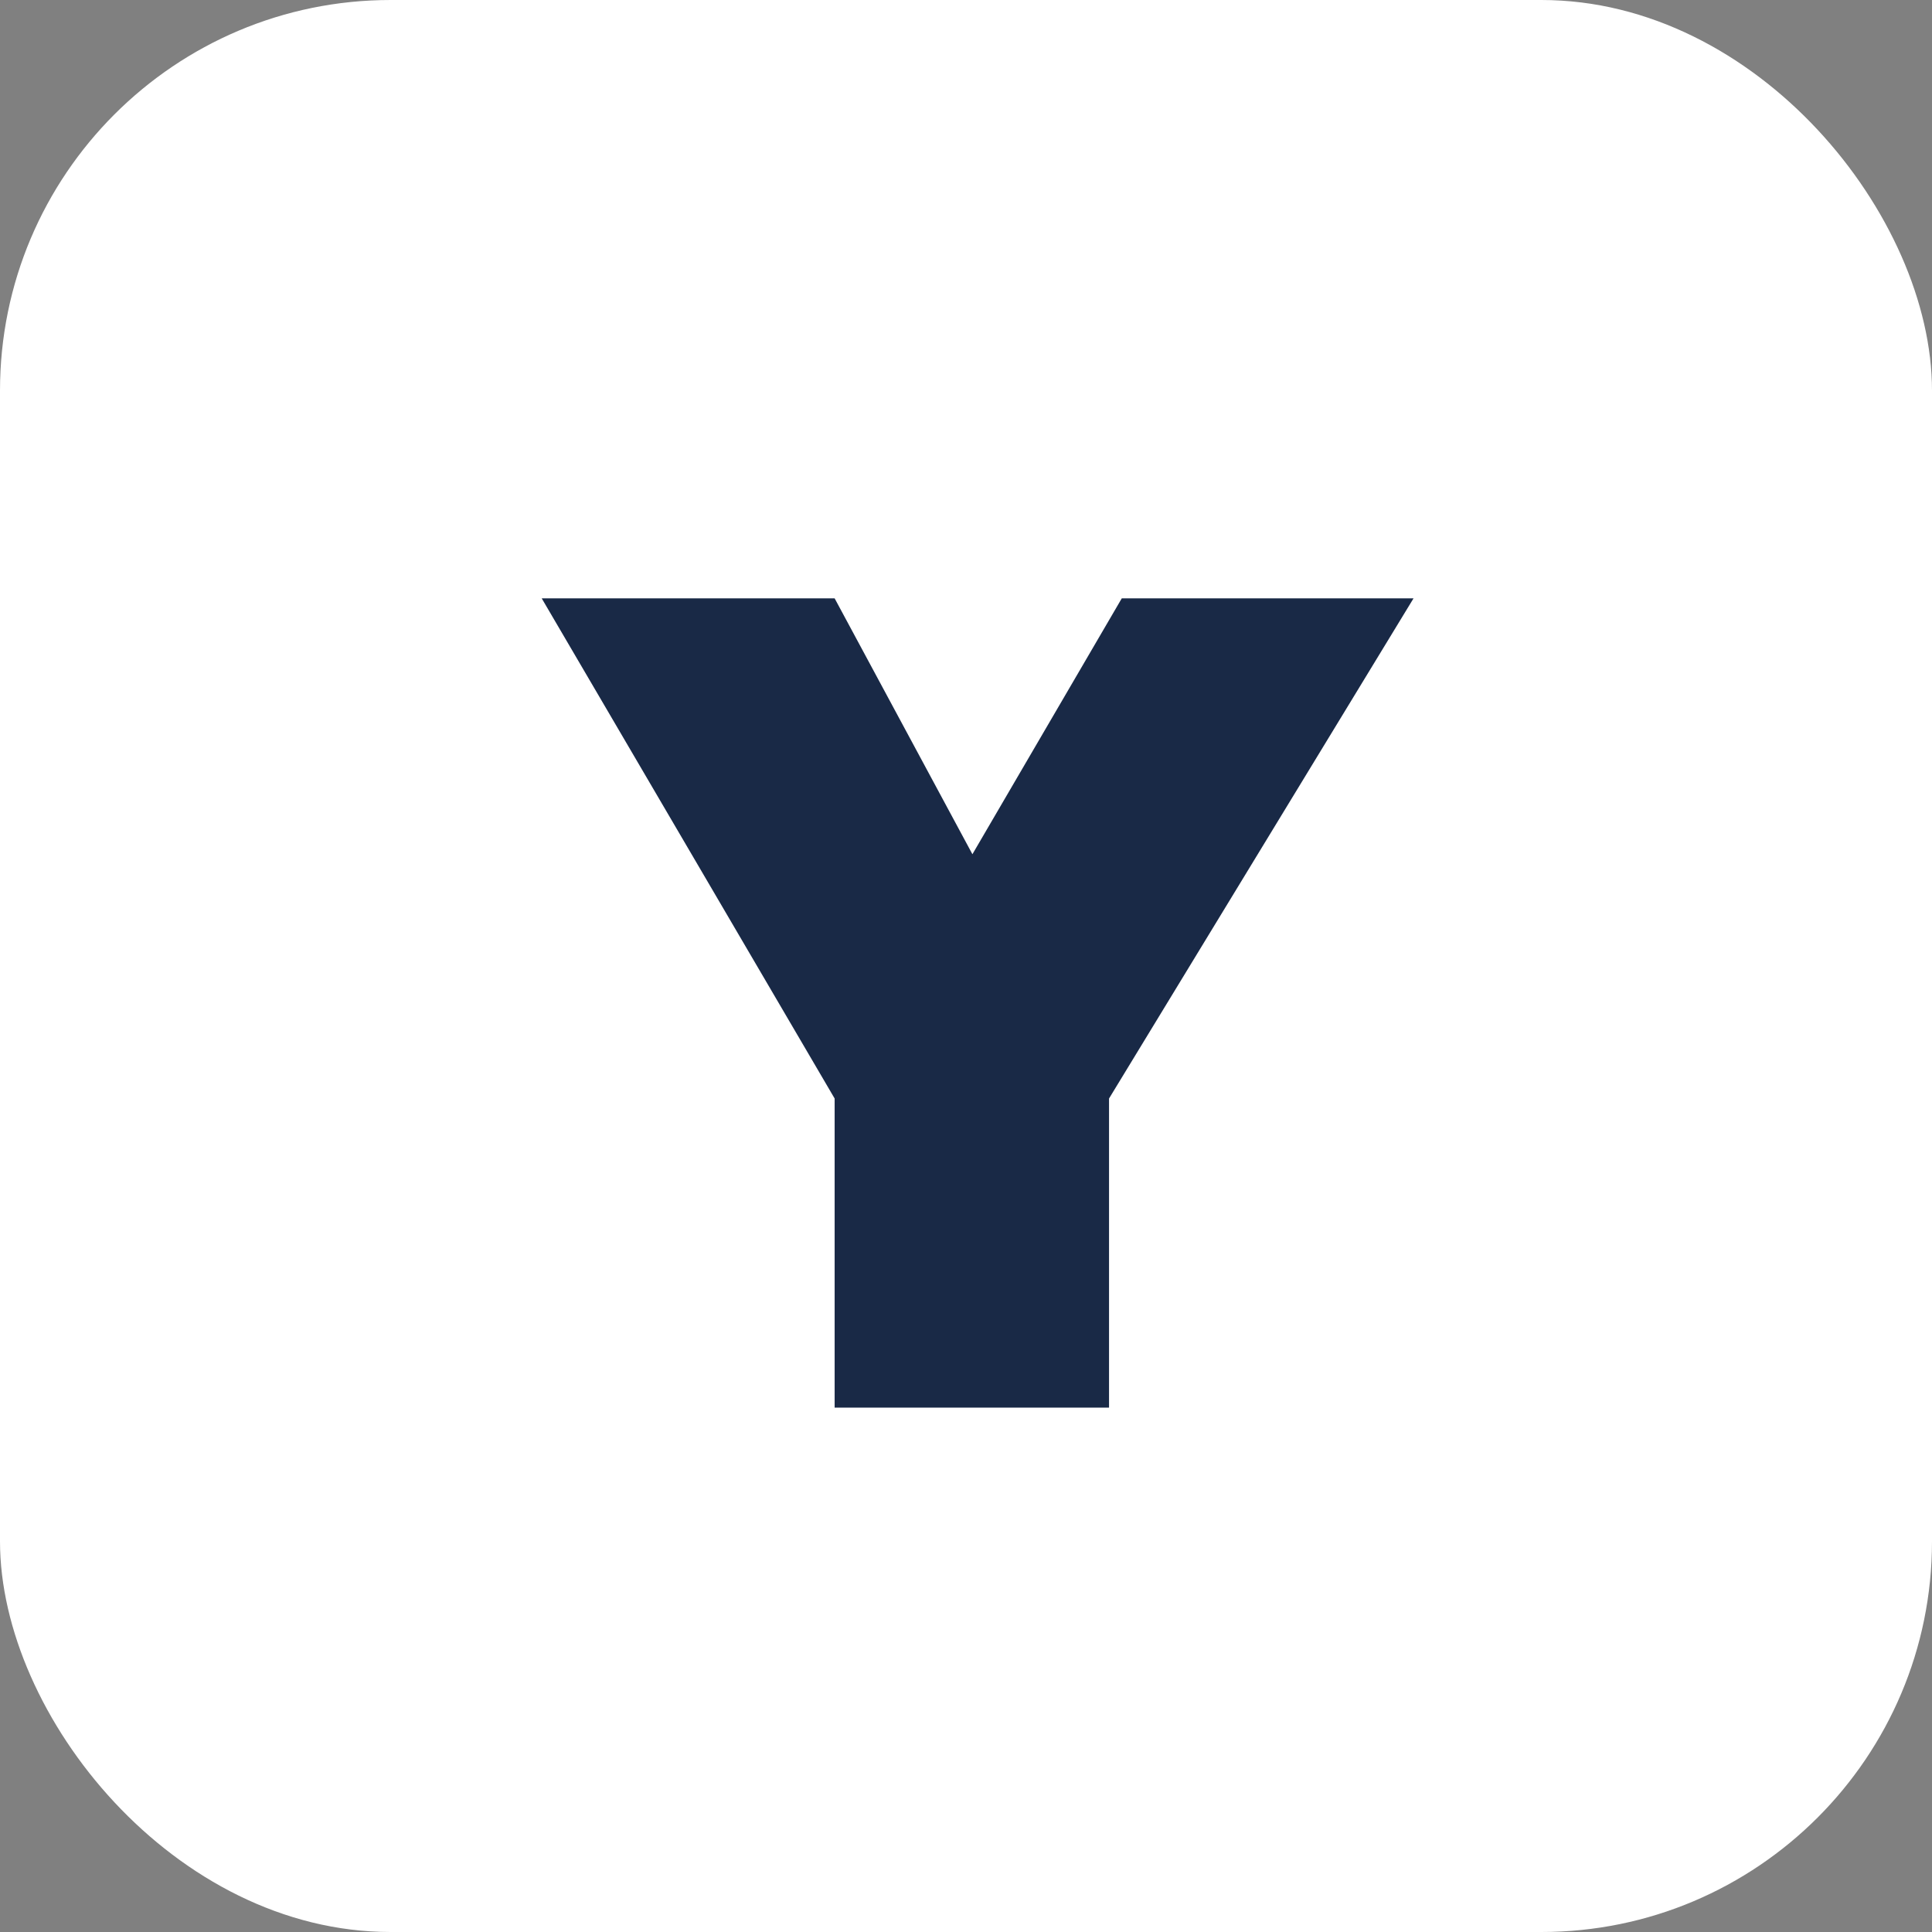
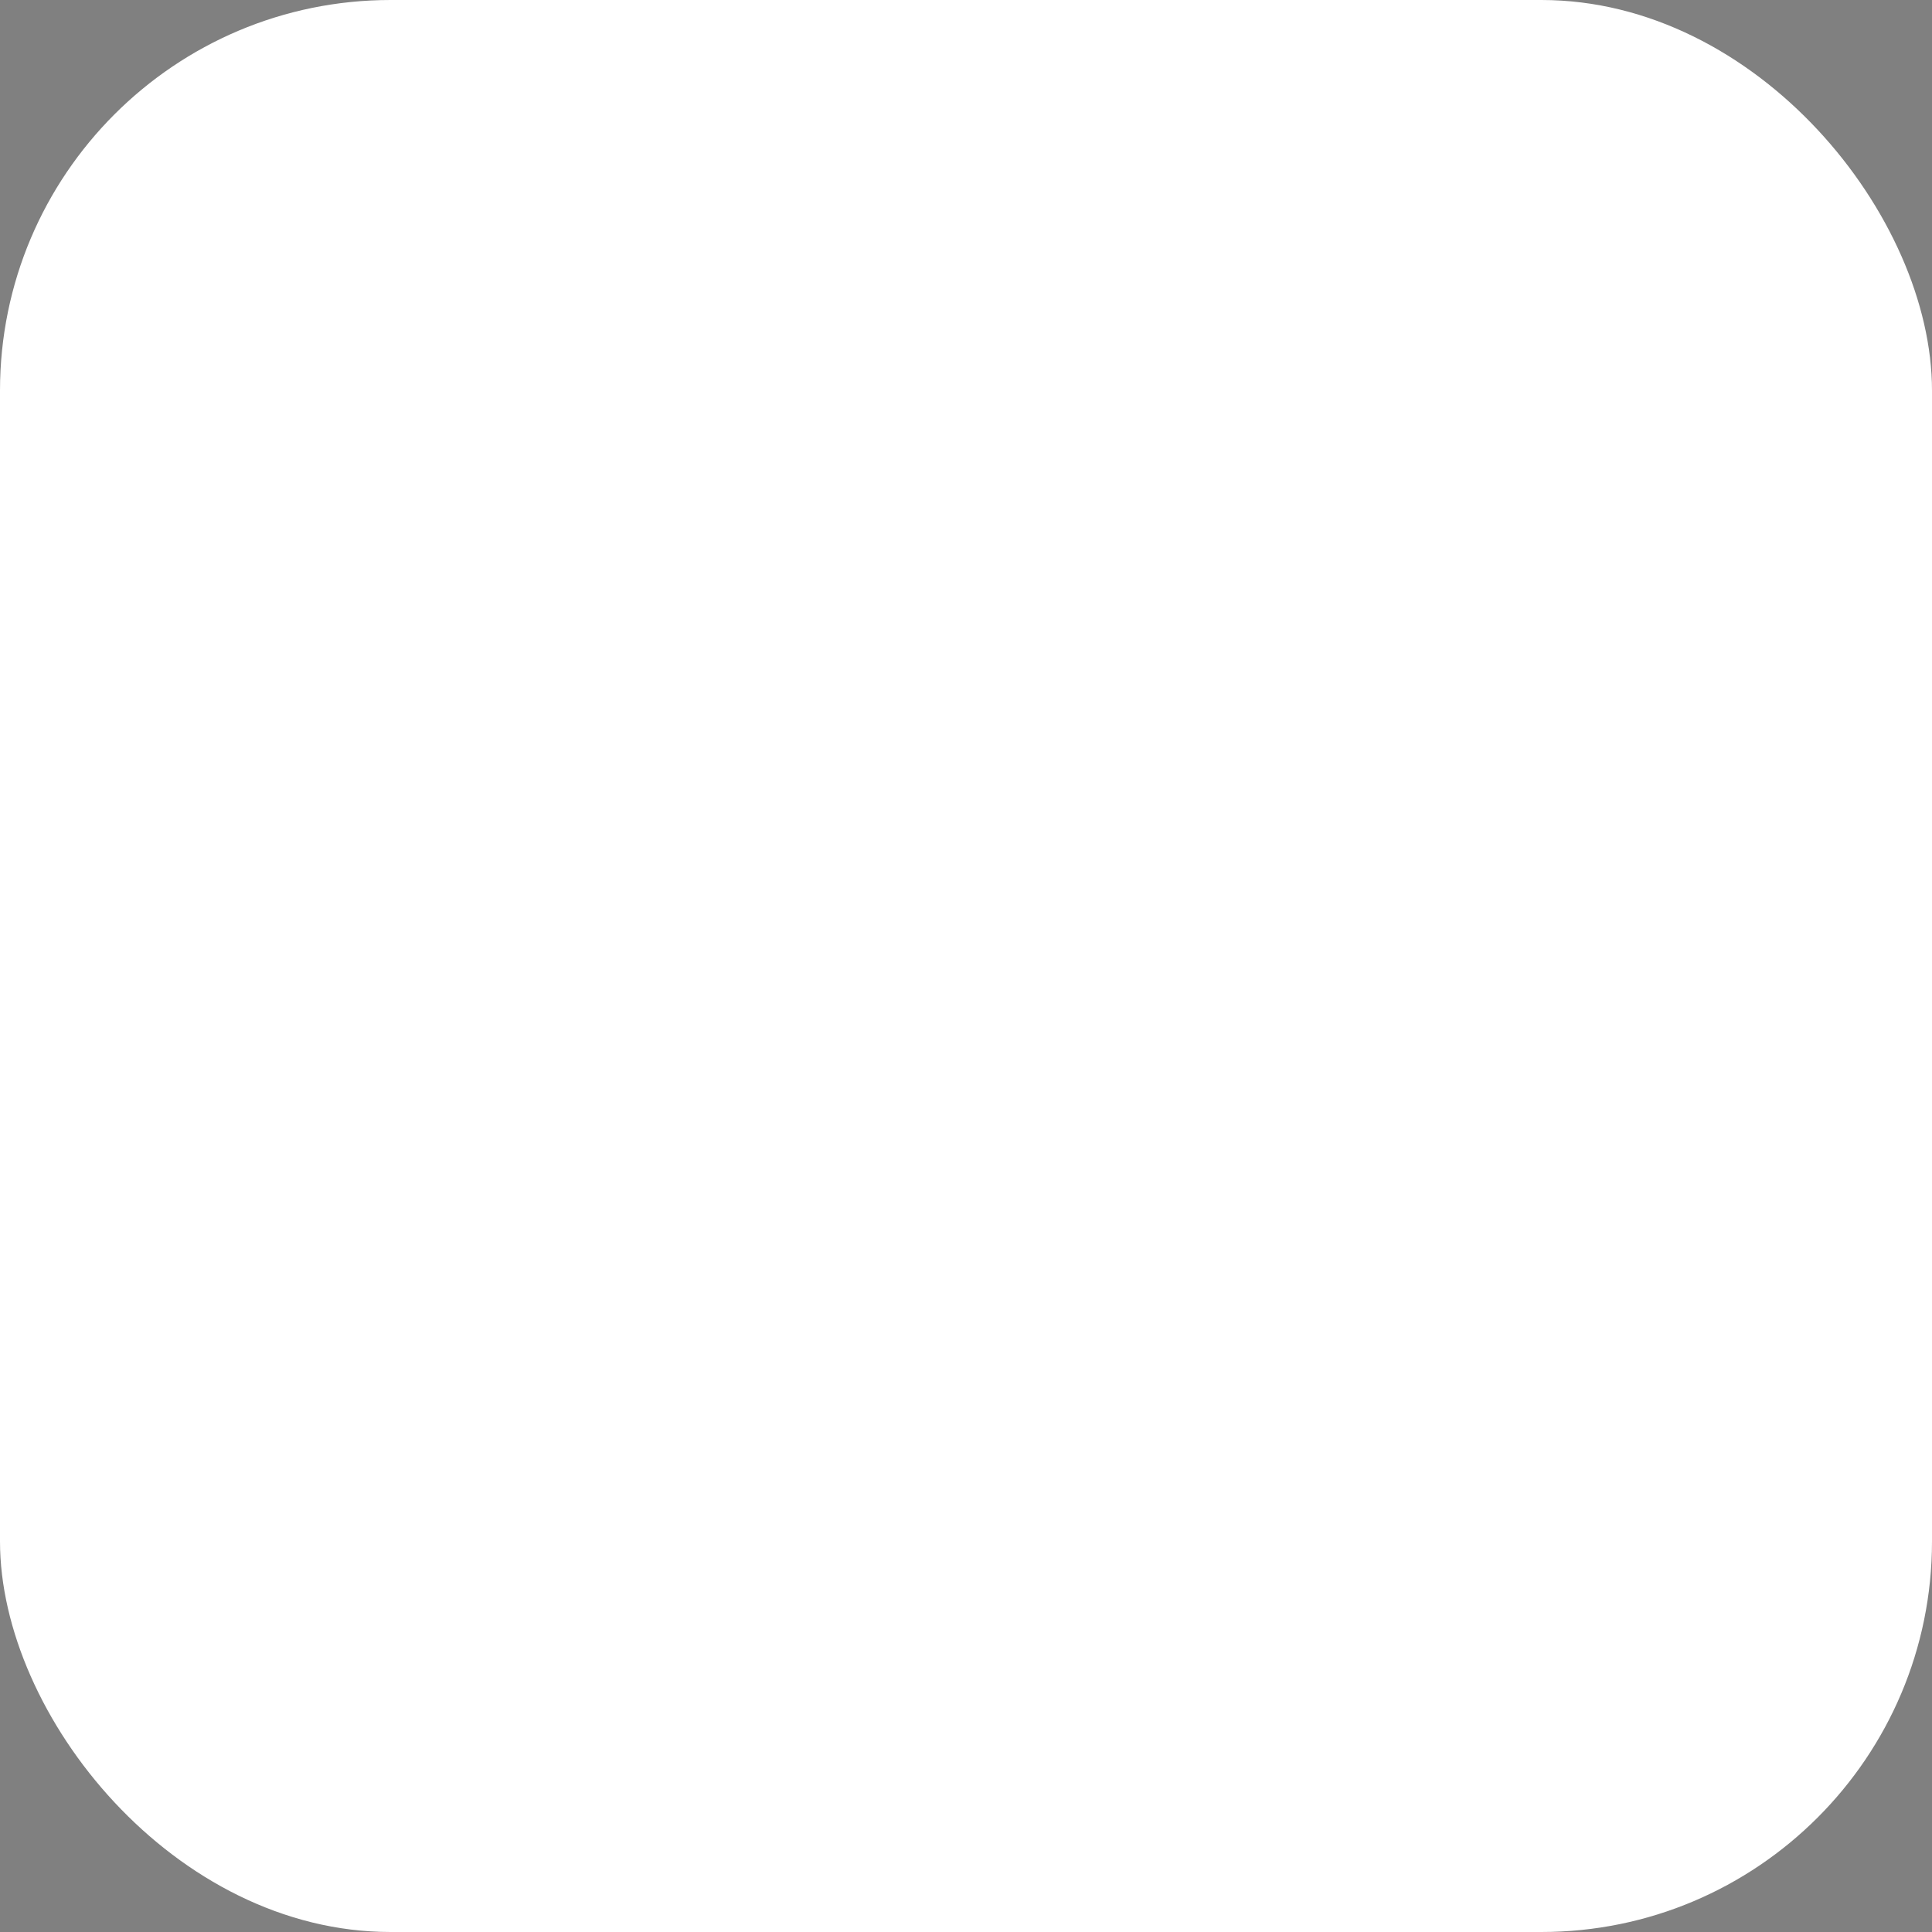
<svg xmlns="http://www.w3.org/2000/svg" width="549" height="549" viewBox="0 0 549 549" fill="none">
  <rect x="0" y="0" width="549" height="549" fill="#808080" stroke="none" />
  <rect width="549" height="549" rx="111" fill="white" />
-   <path d="M237.172 312.157L153.935 170.029H237.172L276.323 242.738L318.764 170.029H401.672L315.145 312.157V400H237.172V312.157Z" fill="#192946" />
</svg>